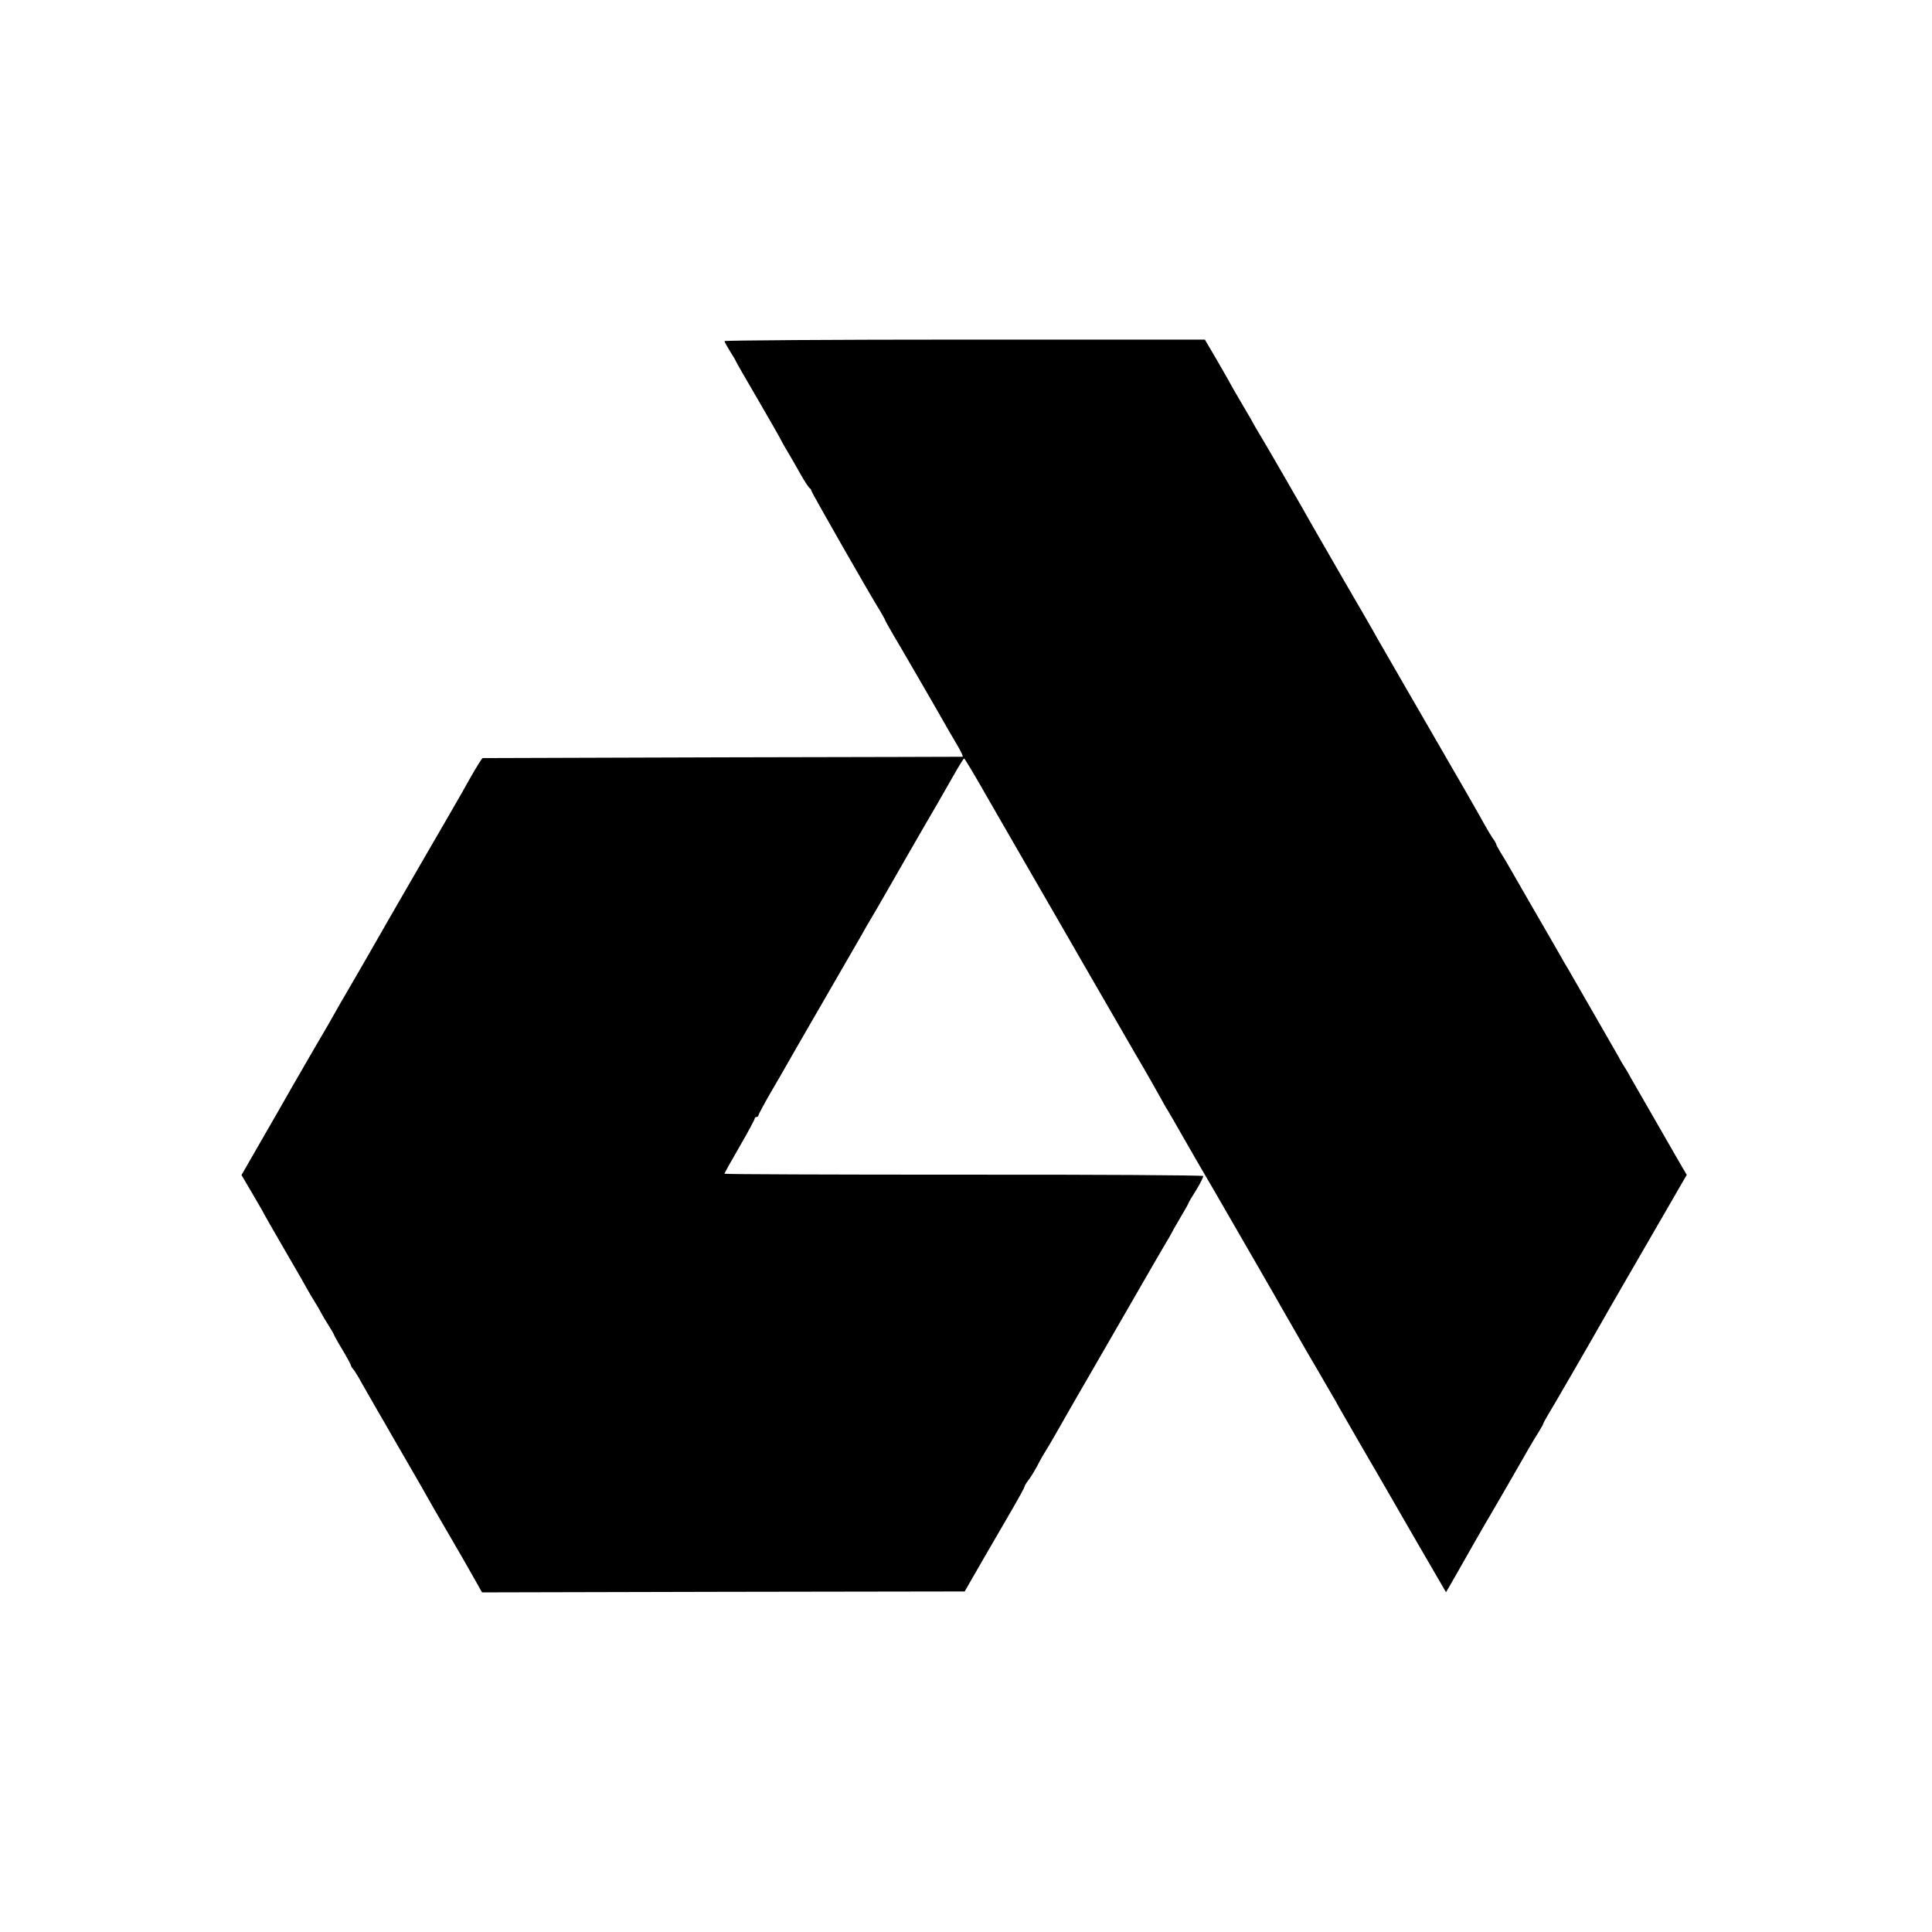
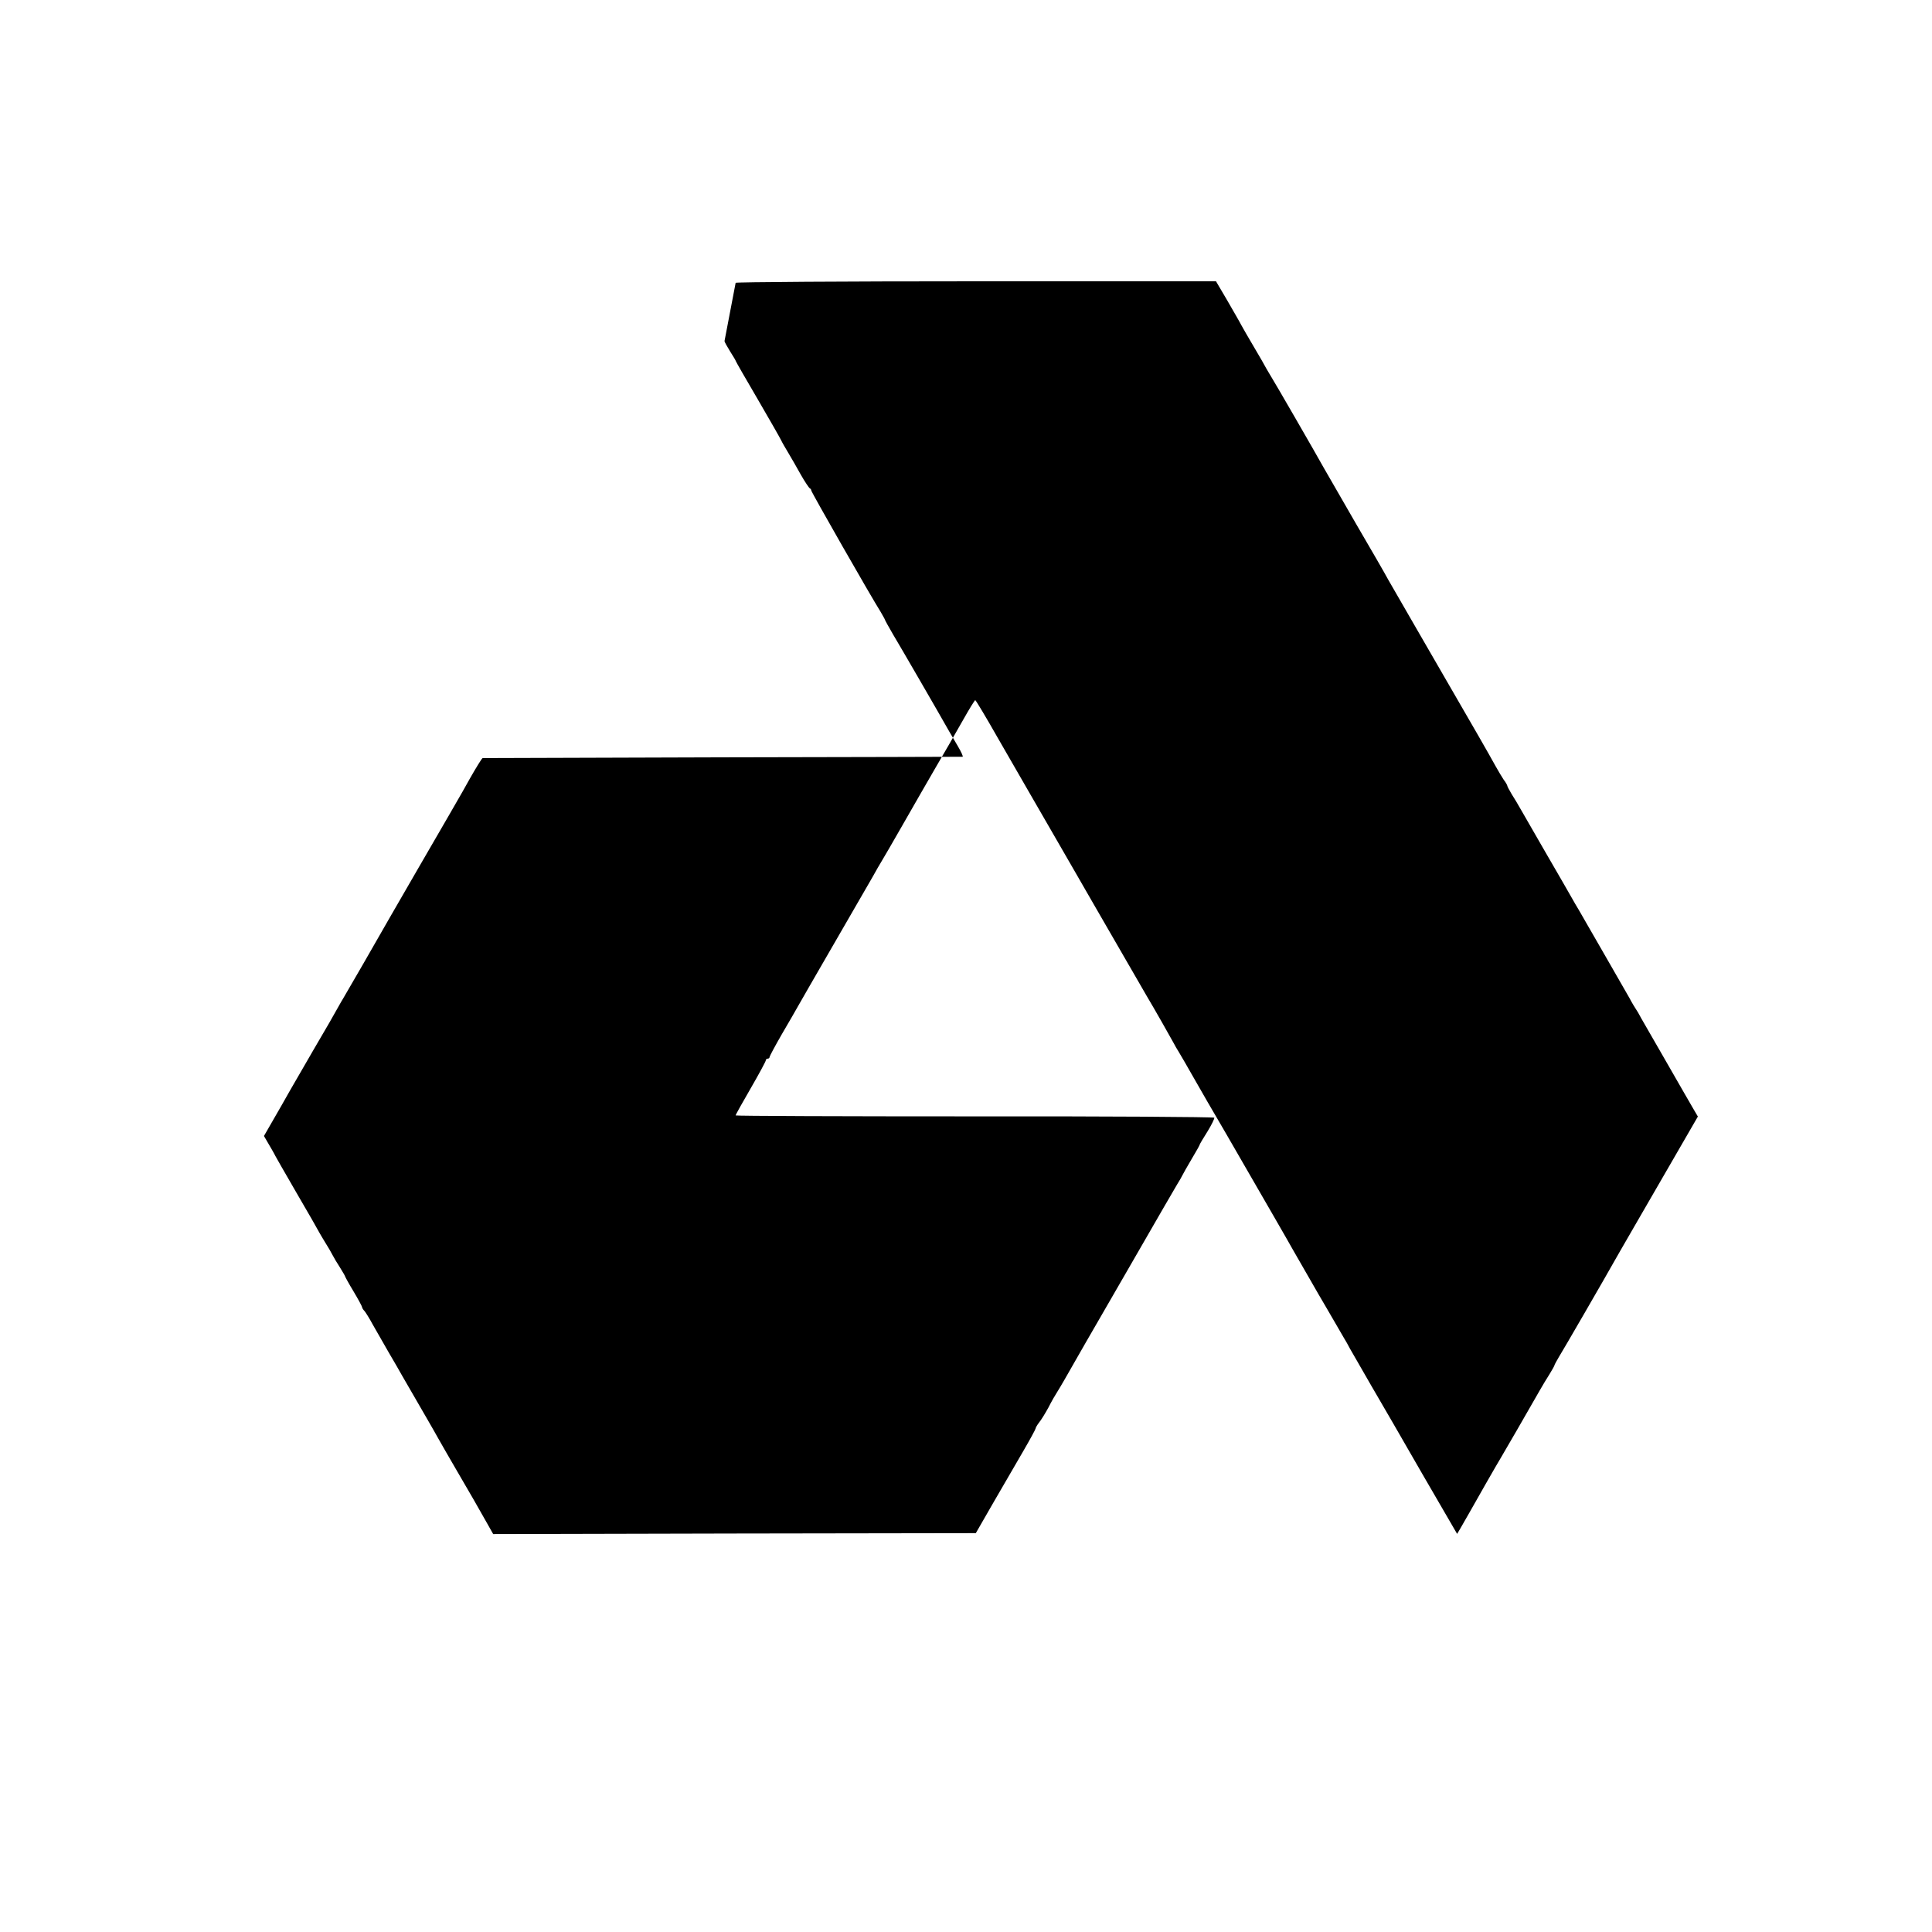
<svg xmlns="http://www.w3.org/2000/svg" version="1.0" width="1024pt" height="1024pt" viewBox="0 0 1024 1024" preserveAspectRatio="xMidYMid meet">
  <g transform="translate(0,1024) scale(0.1,-0.1)" fill="#000000" stroke="none">
-     <path d="M3840 8432 c0 -4 14 -29 30 -55 17 -26 30 -49 30 -51 0 -2 52 -93 116 -202 64 -110 120 -208 125 -219 5 -11 22 -40 37 -65 15 -25 45 -77 66 -115 22 -39 44 -71 48 -73 4 -2 8 -7 8 -12 0 -8 318 -565 367 -642 12 -21 23 -40 23 -42 0 -2 19 -37 43 -78 38 -63 247 -424 297 -513 10 -16 31 -54 48 -82 17 -29 28 -53 24 -54 -4 0 -576 -2 -1272 -3 -696 -2 -1268 -4 -1272 -4 -4 -1 -33 -48 -65 -104 -32 -57 -62 -111 -68 -120 -5 -9 -26 -45 -46 -80 -20 -35 -94 -162 -164 -283 -70 -121 -139 -240 -153 -265 -52 -92 -233 -406 -242 -420 -5 -8 -19 -32 -30 -52 -11 -21 -68 -120 -127 -220 -58 -101 -115 -199 -126 -218 -10 -19 -73 -128 -138 -241 l-119 -207 60 -102 c33 -56 60 -103 60 -105 0 -1 51 -90 113 -197 63 -108 117 -202 120 -209 4 -8 19 -32 32 -54 14 -22 31 -51 38 -65 7 -14 25 -44 40 -67 15 -24 27 -45 27 -47 0 -2 20 -39 45 -80 25 -42 45 -79 45 -83 0 -4 6 -14 14 -22 7 -9 27 -41 43 -71 17 -30 54 -95 83 -145 29 -49 61 -105 71 -123 47 -82 105 -182 137 -237 19 -33 45 -78 57 -100 12 -22 55 -96 95 -165 80 -137 107 -184 160 -278 l35 -62 1279 3 1279 2 92 160 c51 88 122 211 159 274 36 62 66 117 66 121 0 4 8 18 18 31 11 13 33 49 50 80 16 32 37 68 45 80 8 13 27 44 41 69 84 147 160 280 178 310 11 19 80 139 153 265 191 332 246 426 266 460 11 17 22 37 26 45 4 8 26 48 50 88 24 40 43 74 43 77 0 2 18 33 41 69 22 36 38 69 36 73 -3 4 -575 8 -1271 7 -696 0 -1266 2 -1266 5 0 4 36 68 80 144 44 76 80 143 80 148 0 5 5 9 10 9 6 0 10 4 10 9 0 4 29 58 64 119 36 61 76 131 89 154 14 24 40 70 59 103 68 117 301 521 335 580 18 33 38 67 43 75 10 16 72 123 105 181 18 32 192 335 255 442 14 24 50 87 80 140 30 53 57 97 60 97 3 0 57 -90 120 -201 63 -110 131 -228 151 -262 268 -465 281 -486 368 -638 62 -108 263 -455 271 -469 31 -51 137 -238 143 -250 4 -8 15 -28 26 -45 10 -16 45 -77 78 -135 33 -58 110 -192 172 -297 210 -364 334 -578 353 -613 30 -53 128 -223 138 -240 7 -12 71 -121 135 -232 6 -9 20 -34 31 -55 12 -21 62 -108 111 -193 50 -85 173 -298 273 -472 l184 -317 16 27 c9 15 30 52 47 82 30 54 154 271 172 300 9 14 149 257 202 350 15 26 38 65 53 88 14 23 26 44 26 47 0 3 11 22 23 43 19 30 226 387 322 557 13 22 111 193 219 379 l196 339 -24 41 c-13 23 -33 57 -44 76 -11 19 -61 107 -112 195 -51 88 -104 180 -118 205 -13 25 -28 50 -32 55 -4 6 -19 30 -32 55 -21 36 -182 318 -269 468 -11 17 -28 48 -39 67 -27 47 -42 74 -150 260 -51 88 -104 180 -118 205 -14 25 -36 62 -49 82 -12 21 -23 40 -23 44 0 3 -8 18 -19 32 -10 15 -29 47 -43 72 -54 97 -58 104 -423 735 -67 116 -133 230 -147 255 -13 25 -90 158 -170 295 -79 138 -156 270 -170 295 -46 83 -261 455 -277 480 -8 14 -22 36 -29 49 -7 14 -36 64 -65 113 -29 49 -59 101 -67 116 -8 16 -42 74 -74 130 l-60 102 -1273 0 c-700 0 -1273 -4 -1273 -8z" />
+     <path d="M3840 8432 c0 -4 14 -29 30 -55 17 -26 30 -49 30 -51 0 -2 52 -93 116 -202 64 -110 120 -208 125 -219 5 -11 22 -40 37 -65 15 -25 45 -77 66 -115 22 -39 44 -71 48 -73 4 -2 8 -7 8 -12 0 -8 318 -565 367 -642 12 -21 23 -40 23 -42 0 -2 19 -37 43 -78 38 -63 247 -424 297 -513 10 -16 31 -54 48 -82 17 -29 28 -53 24 -54 -4 0 -576 -2 -1272 -3 -696 -2 -1268 -4 -1272 -4 -4 -1 -33 -48 -65 -104 -32 -57 -62 -111 -68 -120 -5 -9 -26 -45 -46 -80 -20 -35 -94 -162 -164 -283 -70 -121 -139 -240 -153 -265 -52 -92 -233 -406 -242 -420 -5 -8 -19 -32 -30 -52 -11 -21 -68 -120 -127 -220 -58 -101 -115 -199 -126 -218 -10 -19 -73 -128 -138 -241 c33 -56 60 -103 60 -105 0 -1 51 -90 113 -197 63 -108 117 -202 120 -209 4 -8 19 -32 32 -54 14 -22 31 -51 38 -65 7 -14 25 -44 40 -67 15 -24 27 -45 27 -47 0 -2 20 -39 45 -80 25 -42 45 -79 45 -83 0 -4 6 -14 14 -22 7 -9 27 -41 43 -71 17 -30 54 -95 83 -145 29 -49 61 -105 71 -123 47 -82 105 -182 137 -237 19 -33 45 -78 57 -100 12 -22 55 -96 95 -165 80 -137 107 -184 160 -278 l35 -62 1279 3 1279 2 92 160 c51 88 122 211 159 274 36 62 66 117 66 121 0 4 8 18 18 31 11 13 33 49 50 80 16 32 37 68 45 80 8 13 27 44 41 69 84 147 160 280 178 310 11 19 80 139 153 265 191 332 246 426 266 460 11 17 22 37 26 45 4 8 26 48 50 88 24 40 43 74 43 77 0 2 18 33 41 69 22 36 38 69 36 73 -3 4 -575 8 -1271 7 -696 0 -1266 2 -1266 5 0 4 36 68 80 144 44 76 80 143 80 148 0 5 5 9 10 9 6 0 10 4 10 9 0 4 29 58 64 119 36 61 76 131 89 154 14 24 40 70 59 103 68 117 301 521 335 580 18 33 38 67 43 75 10 16 72 123 105 181 18 32 192 335 255 442 14 24 50 87 80 140 30 53 57 97 60 97 3 0 57 -90 120 -201 63 -110 131 -228 151 -262 268 -465 281 -486 368 -638 62 -108 263 -455 271 -469 31 -51 137 -238 143 -250 4 -8 15 -28 26 -45 10 -16 45 -77 78 -135 33 -58 110 -192 172 -297 210 -364 334 -578 353 -613 30 -53 128 -223 138 -240 7 -12 71 -121 135 -232 6 -9 20 -34 31 -55 12 -21 62 -108 111 -193 50 -85 173 -298 273 -472 l184 -317 16 27 c9 15 30 52 47 82 30 54 154 271 172 300 9 14 149 257 202 350 15 26 38 65 53 88 14 23 26 44 26 47 0 3 11 22 23 43 19 30 226 387 322 557 13 22 111 193 219 379 l196 339 -24 41 c-13 23 -33 57 -44 76 -11 19 -61 107 -112 195 -51 88 -104 180 -118 205 -13 25 -28 50 -32 55 -4 6 -19 30 -32 55 -21 36 -182 318 -269 468 -11 17 -28 48 -39 67 -27 47 -42 74 -150 260 -51 88 -104 180 -118 205 -14 25 -36 62 -49 82 -12 21 -23 40 -23 44 0 3 -8 18 -19 32 -10 15 -29 47 -43 72 -54 97 -58 104 -423 735 -67 116 -133 230 -147 255 -13 25 -90 158 -170 295 -79 138 -156 270 -170 295 -46 83 -261 455 -277 480 -8 14 -22 36 -29 49 -7 14 -36 64 -65 113 -29 49 -59 101 -67 116 -8 16 -42 74 -74 130 l-60 102 -1273 0 c-700 0 -1273 -4 -1273 -8z" />
  </g>
</svg>